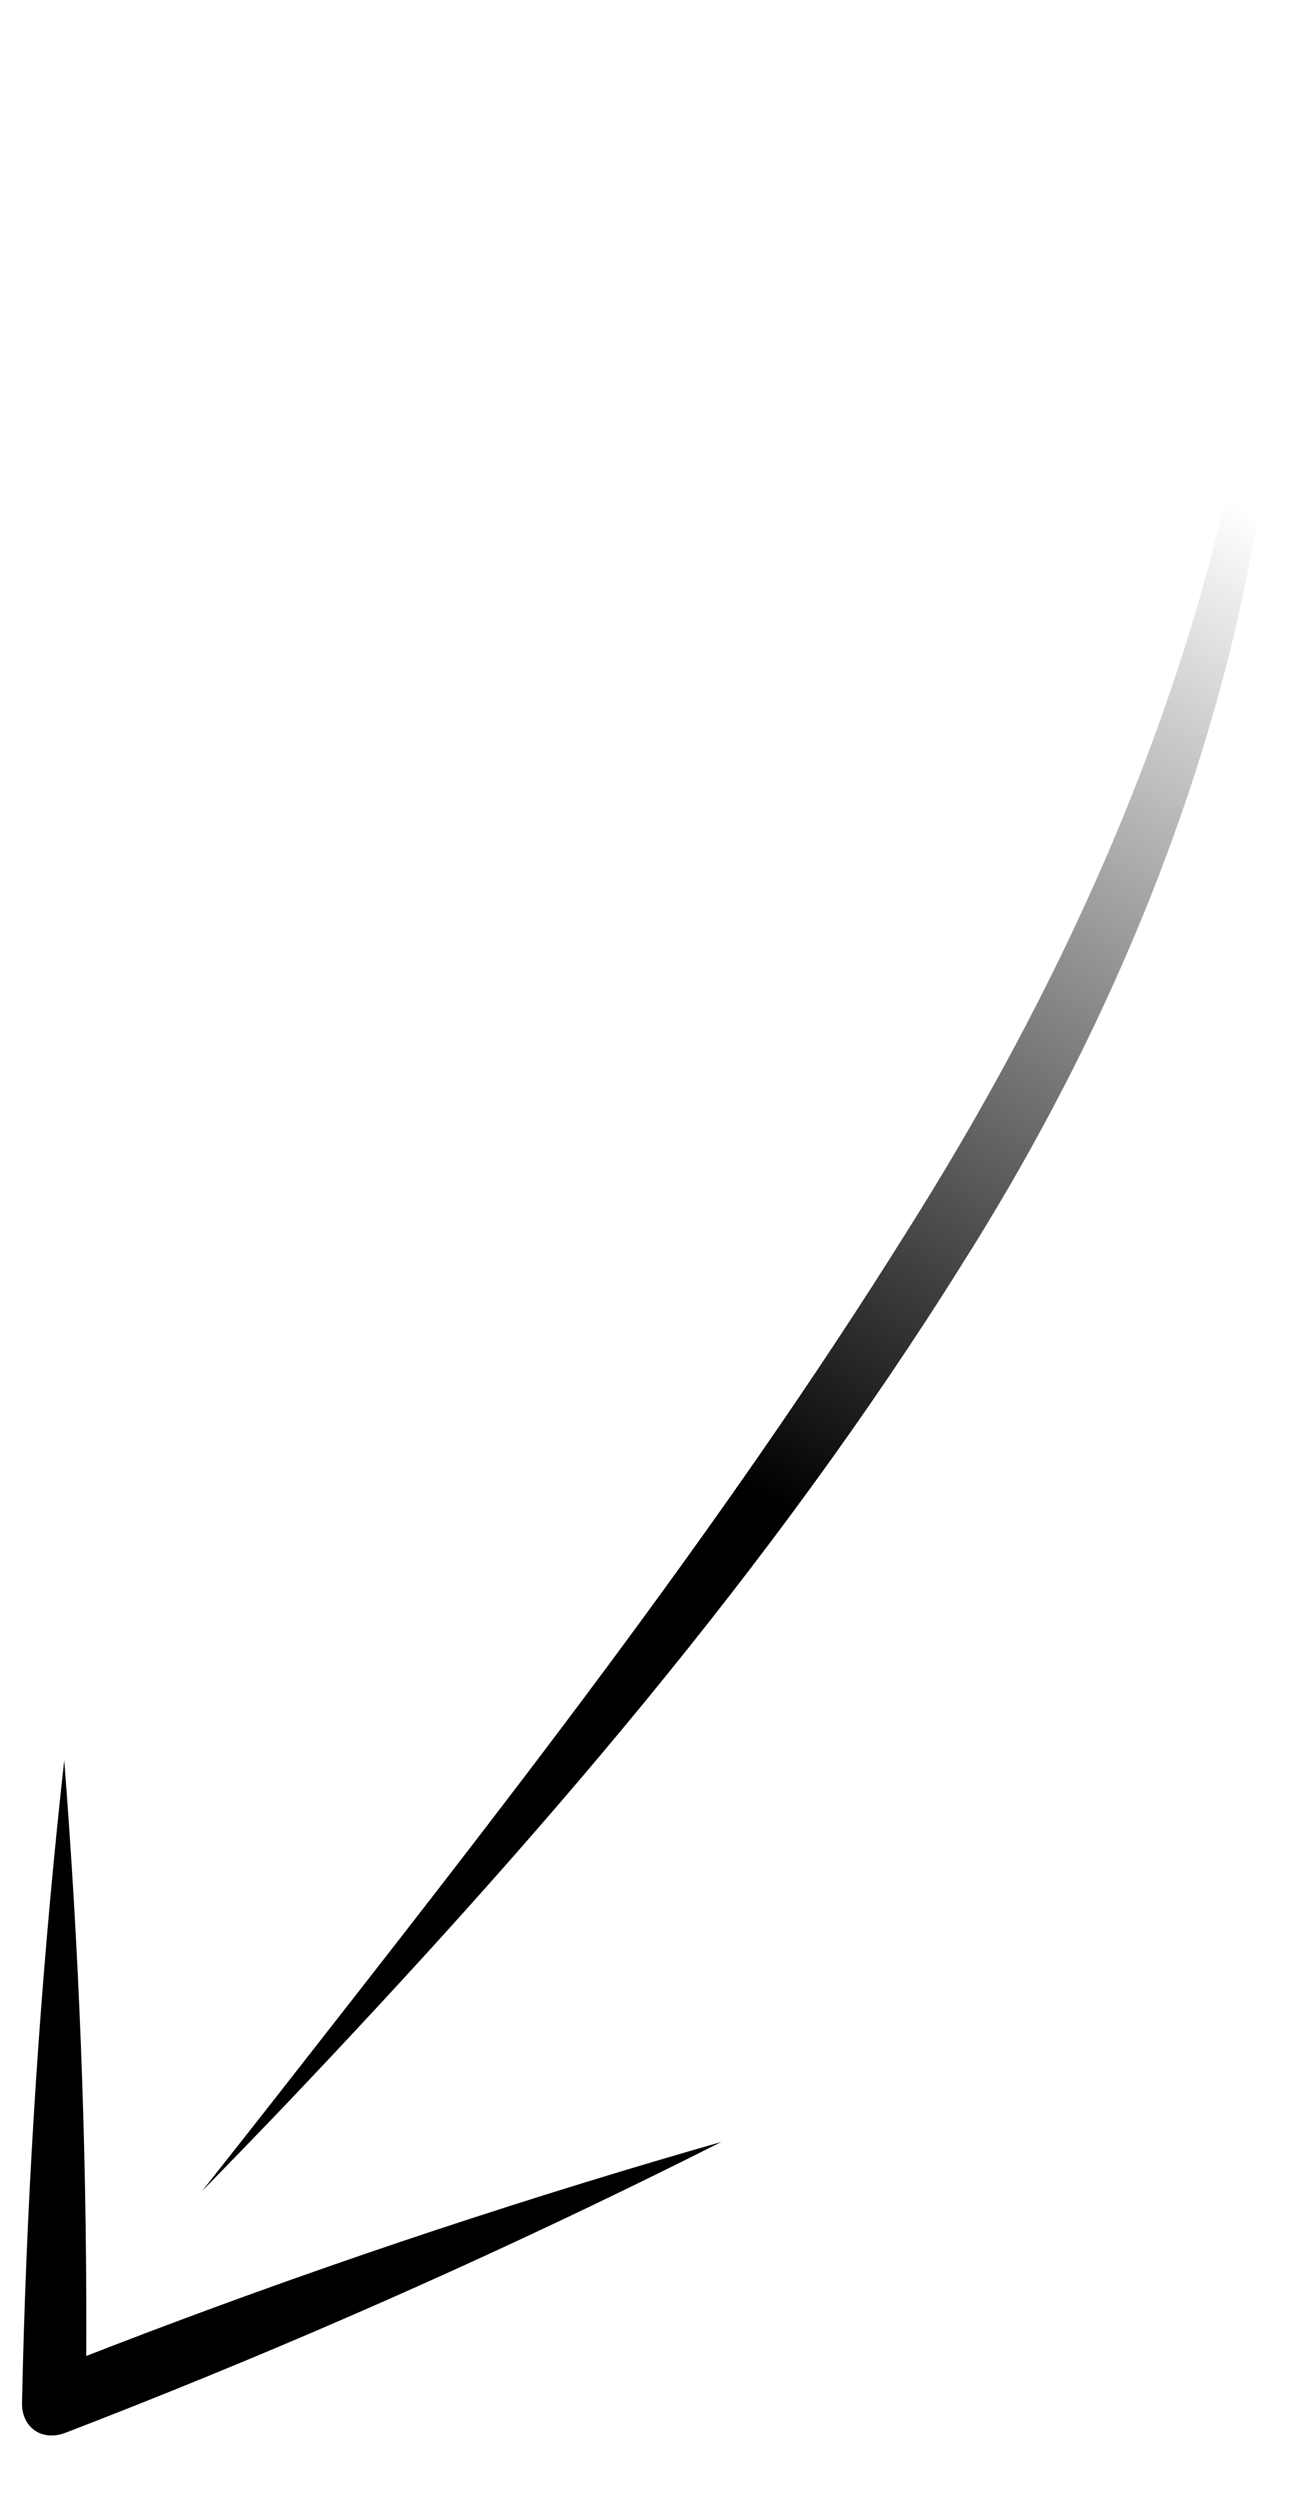
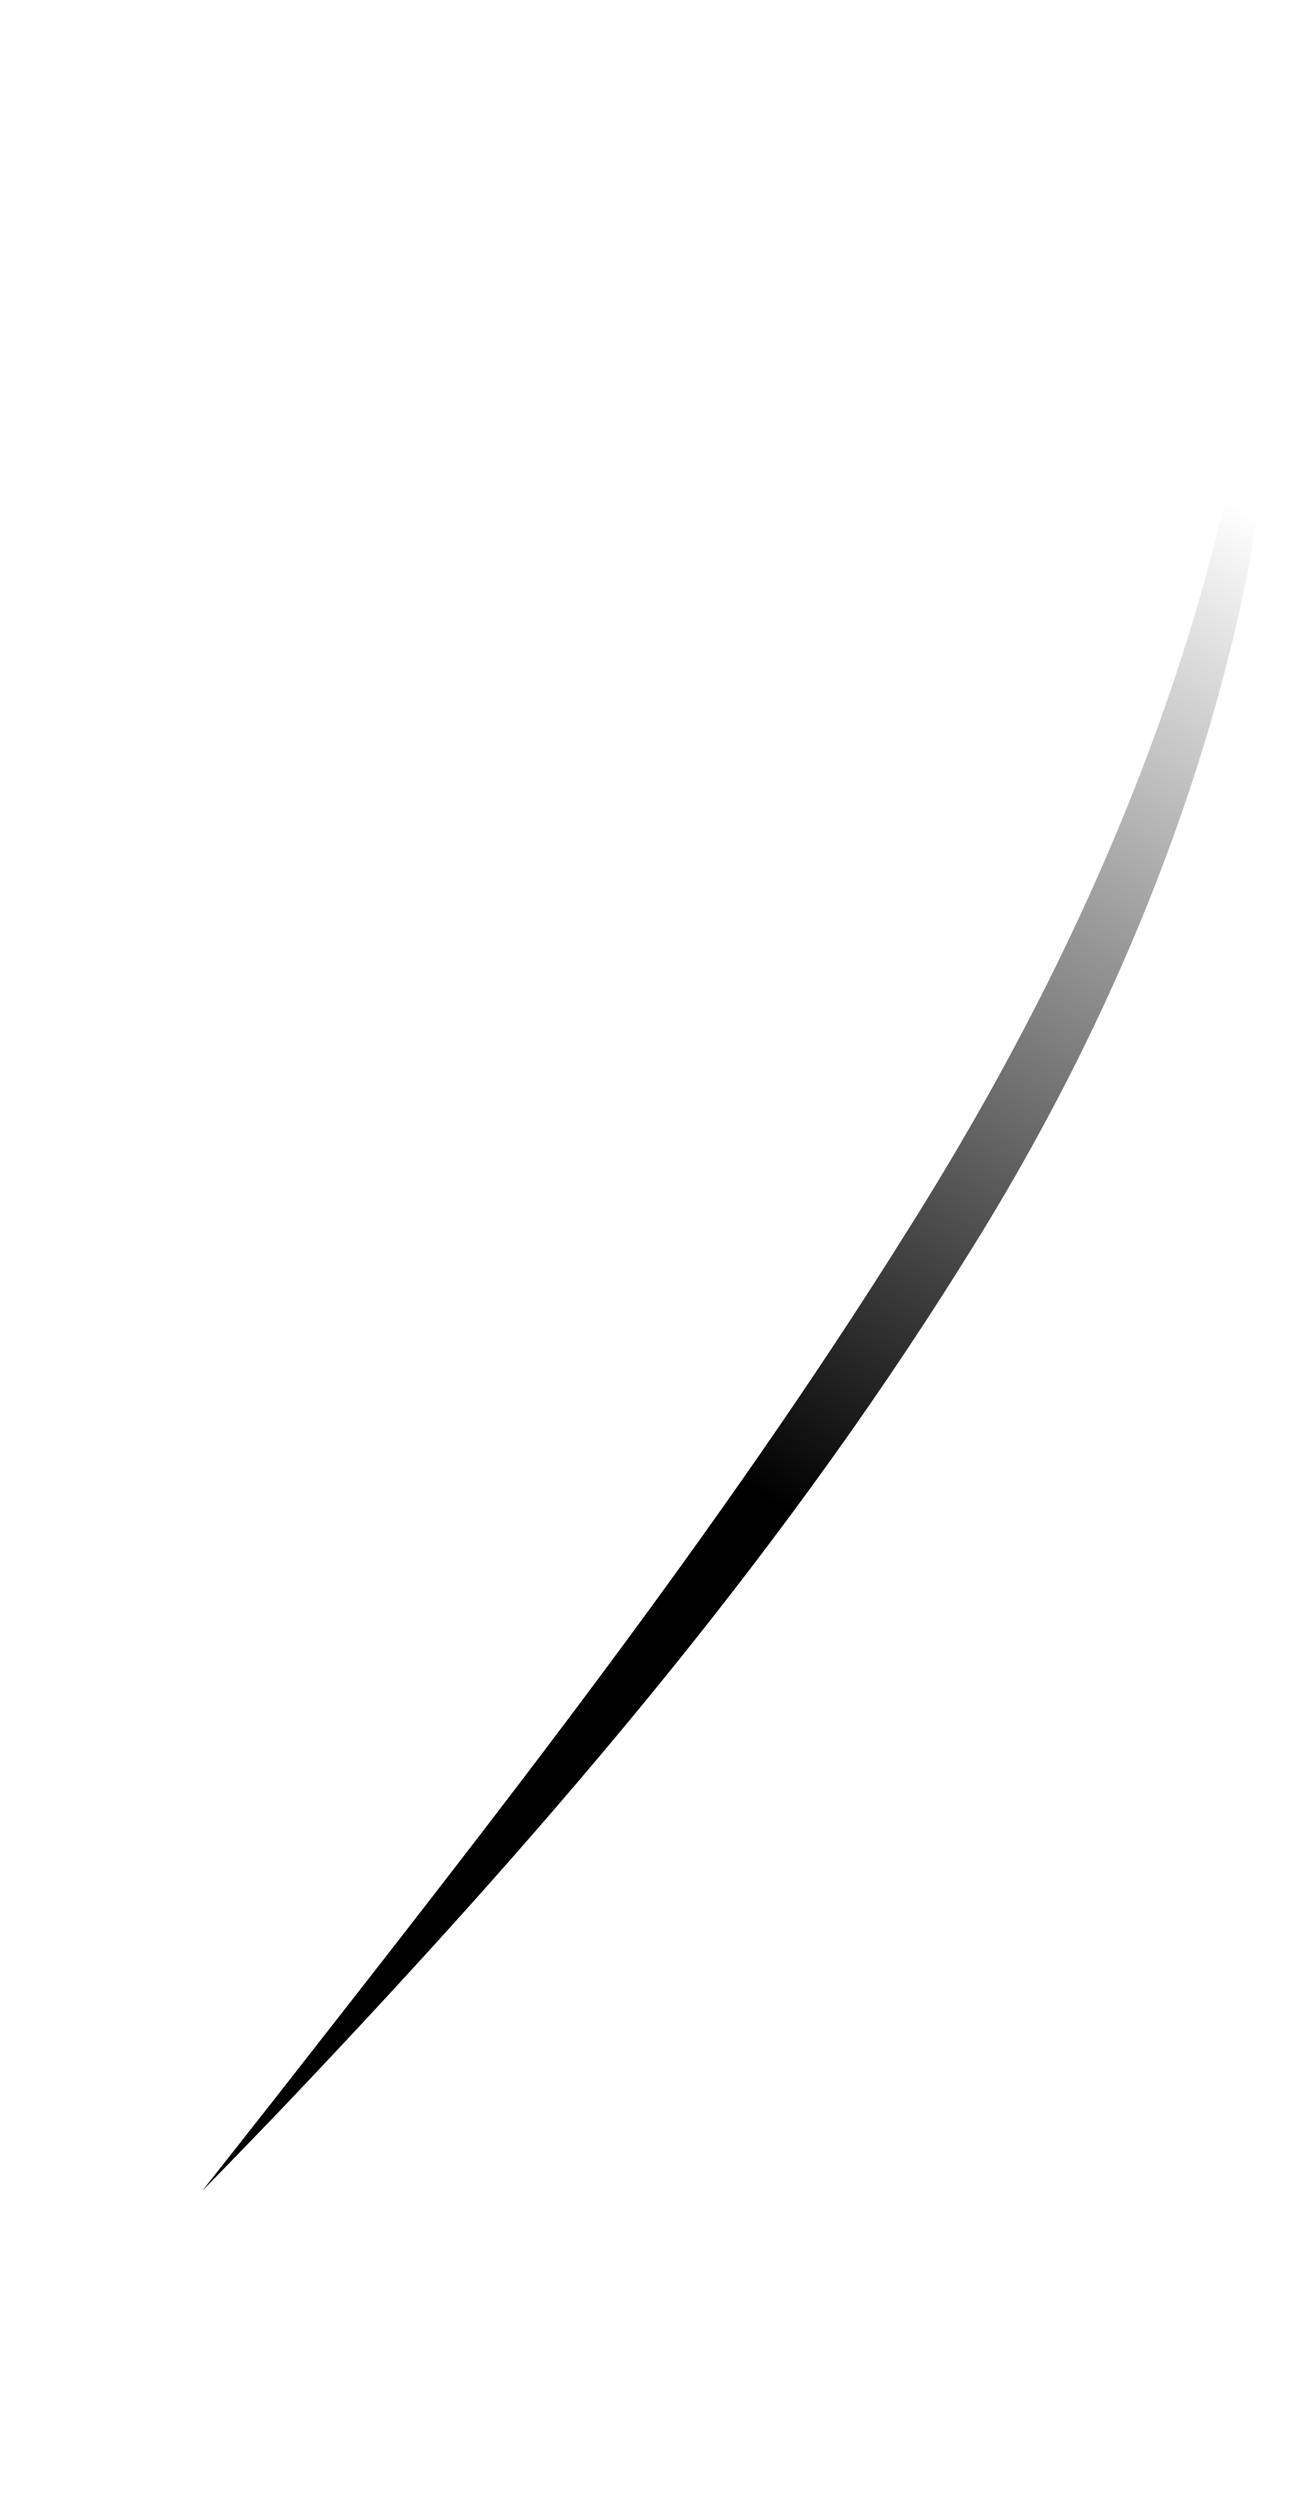
<svg xmlns="http://www.w3.org/2000/svg" width="41" height="78" viewBox="0 0 41 78" fill="none">
-   <path d="M2.004 54.918C1.926 55.624 1.851 56.33 1.78 57.035C1.177 63.005 0.813 68.978 0.687 74.956C0.67 75.743 1.312 76.183 2.047 75.9C2.405 75.762 2.763 75.623 3.121 75.483C9.046 73.166 14.874 70.597 20.602 67.776C21.239 67.463 21.874 67.146 22.508 66.827C21.826 67.022 21.144 67.221 20.464 67.422C14.342 69.237 8.318 71.303 2.393 73.621C2.035 73.76 1.677 73.901 1.32 74.043L2.681 74.987C2.745 69.009 2.572 63.027 2.16 57.041C2.111 56.334 2.059 55.626 2.004 54.918Z" fill="black" />
  <path d="M6.302 68.363C7.191 67.454 8.052 66.564 8.905 65.672C16.649 57.523 24.043 49.01 30.042 39.406C36.069 29.882 40.098 18.688 39.922 7.38C39.921 6.134 39.883 4.888 39.811 3.636C39.749 4.888 39.661 6.128 39.542 7.362C38.611 18.569 34.25 28.97 28.342 38.352C22.457 47.778 15.543 56.572 8.618 65.423C7.857 66.393 7.091 67.366 6.302 68.363Z" fill="url(#paint0_linear_168_20)" />
  <defs>
    <linearGradient id="paint0_linear_168_20" x1="7.343" y1="67.956" x2="38.225" y2="15.541" gradientUnits="userSpaceOnUse">
      <stop offset="0.438" />
      <stop offset="1" stop-opacity="0" />
    </linearGradient>
  </defs>
</svg>